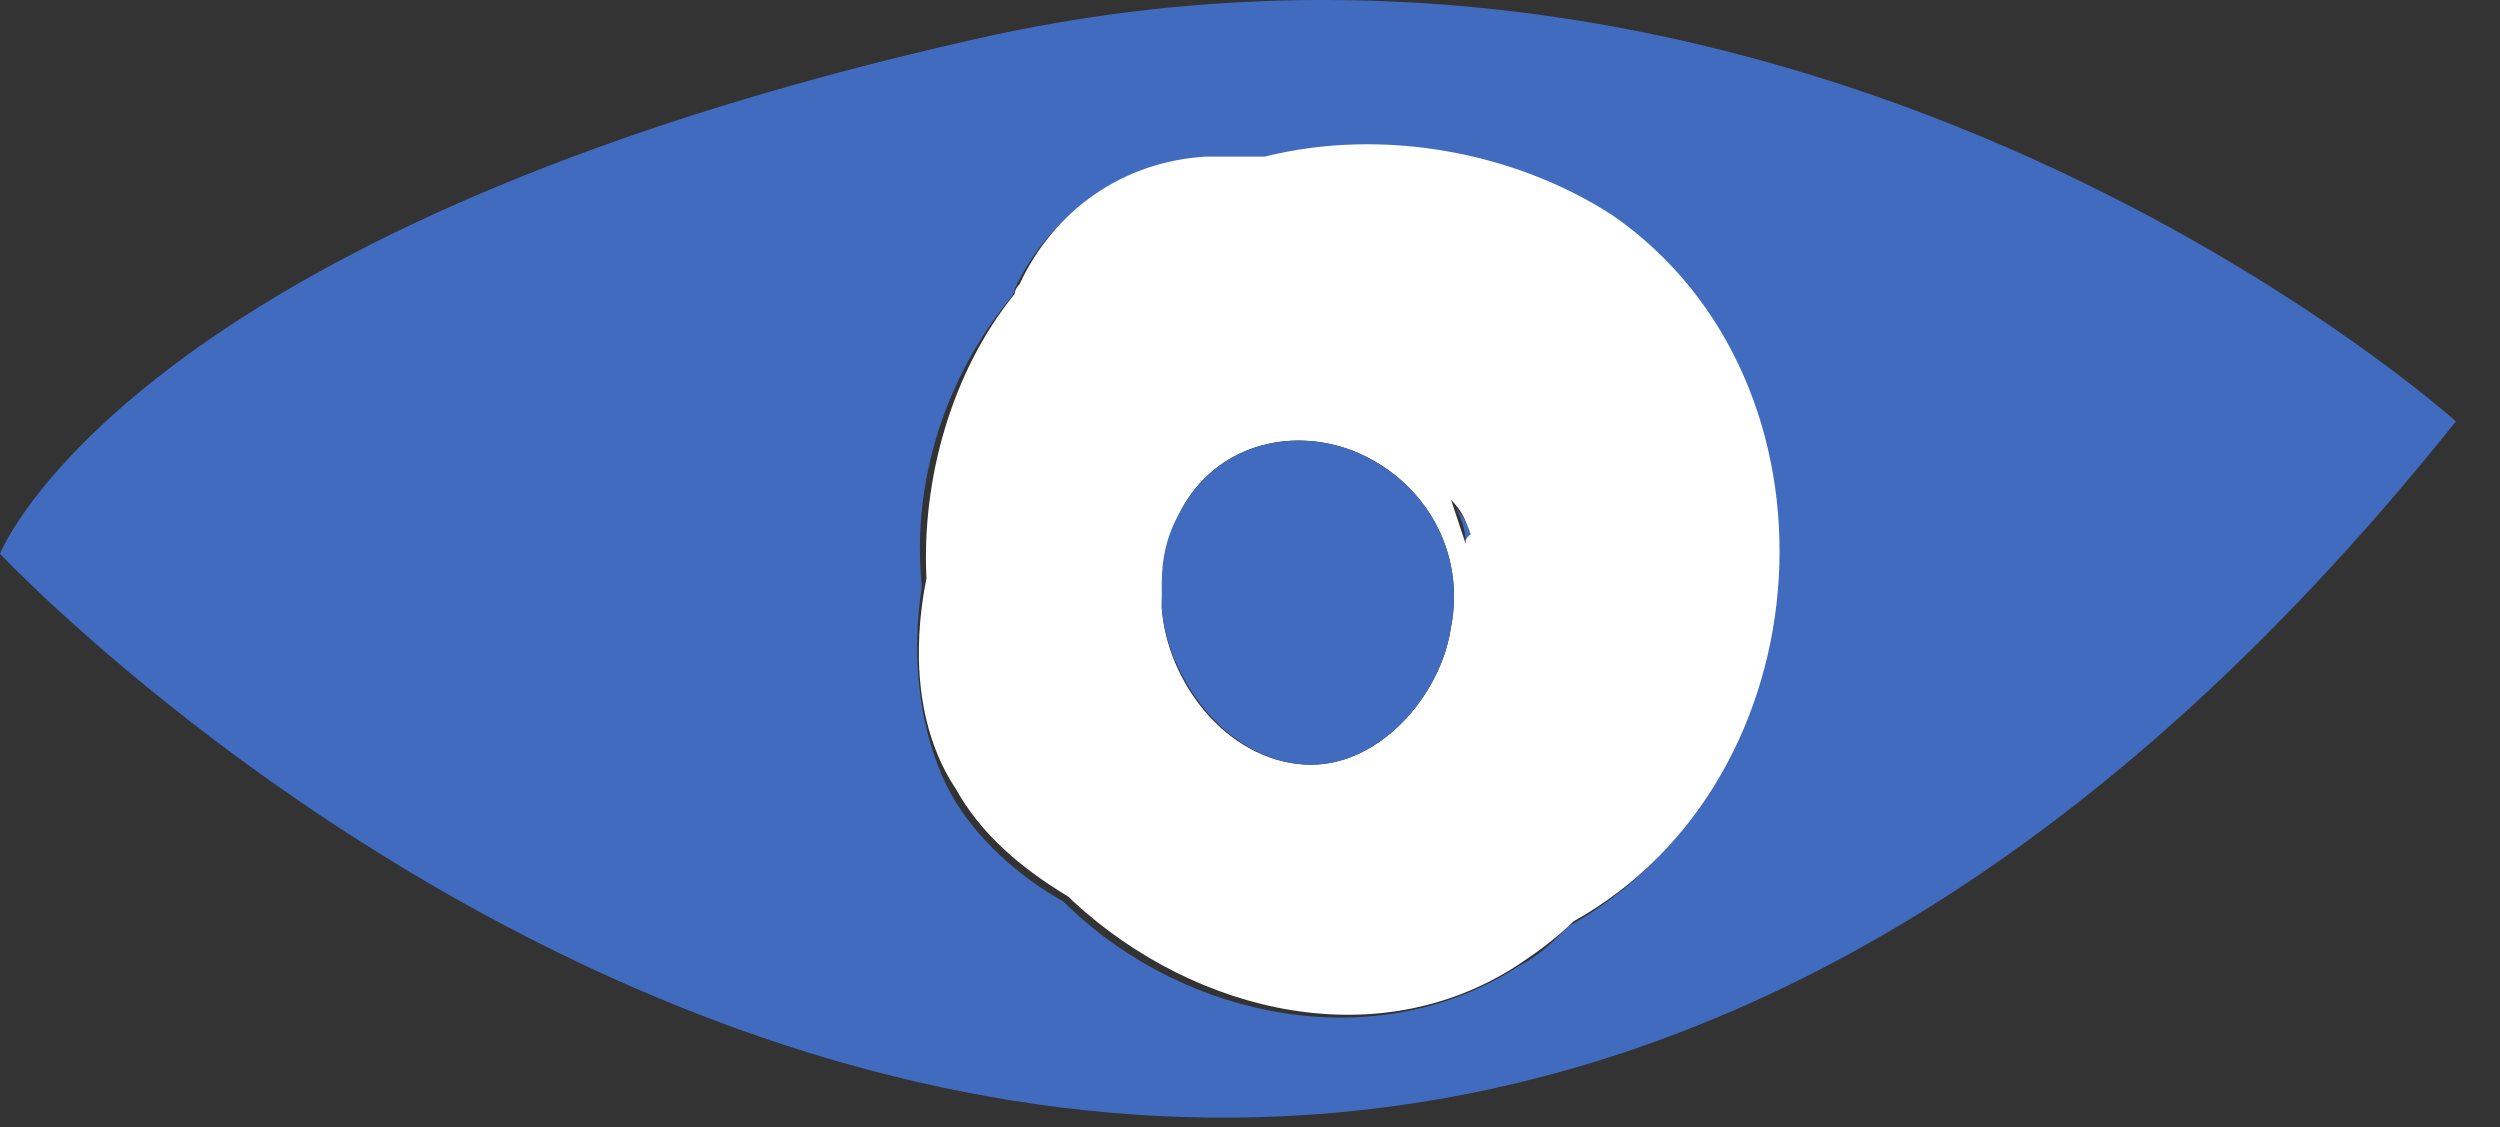
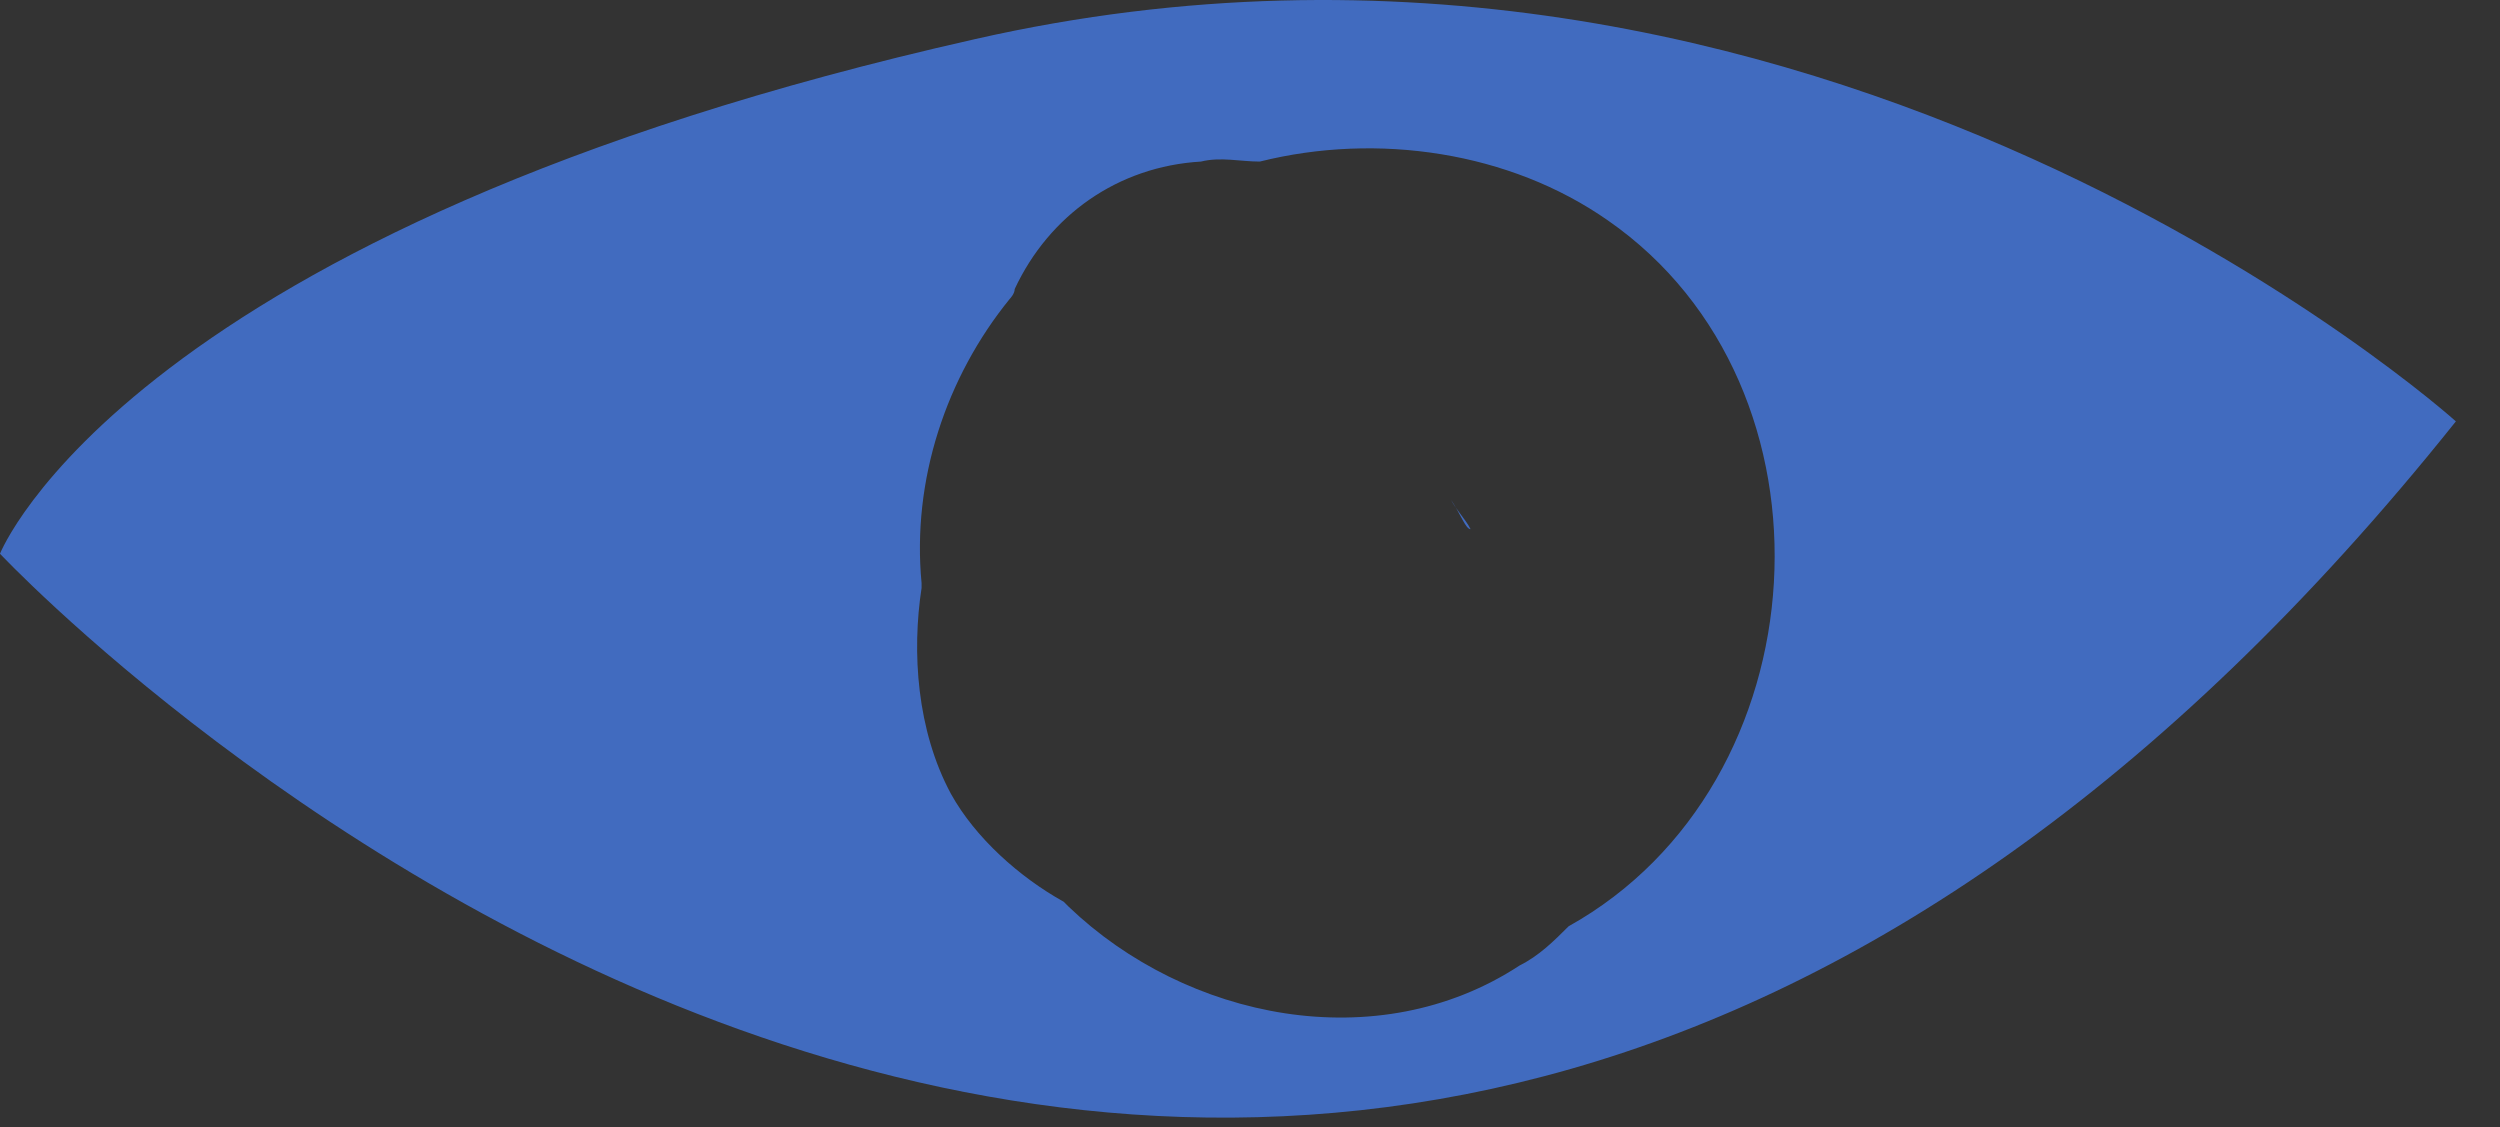
<svg xmlns="http://www.w3.org/2000/svg" width="51" height="23" viewBox="0 0 51 23" fill="none">
  <rect x="0" y="0" width="51" height="23" fill="#333333" stroke="none" />
-   <path d="M30 10.795C30 10.795 30 10.895 30 10.795C30 10.995 29.9 10.995 29.9 11.095C29.9 10.795 29.8 10.495 29.6 10.195C29.7 10.395 29.9 10.595 30 10.795Z" fill="#416BBF" />
+   <path d="M30 10.795C30 10.795 30 10.895 30 10.795C29.9 10.795 29.8 10.495 29.6 10.195C29.7 10.395 29.9 10.595 30 10.795Z" fill="#416BBF" />
  <path d="M19.4 16.196C19.9 17.096 20.8 17.896 21.7 18.396L21.8 18.496C24.2 20.796 28.1 21.596 31 19.696C31.4 19.496 31.7 19.196 32 18.896C37.2 15.996 37.7 7.896 32.8 4.496C30.8 3.096 28.1 2.696 25.7 3.296C25.3 3.296 24.9 3.196 24.5 3.296C22.8 3.396 21.4 4.396 20.7 5.896C20.7 5.996 20.6 6.096 20.6 6.096C19.3 7.696 18.6 9.796 18.8 11.896C18.8 11.896 18.8 11.896 18.8 11.996C18.6 13.296 18.7 14.896 19.4 16.196ZM19.9 0.796C37.1 -3.104 50.1 8.596 50.1 8.596C25.9 38.896 -0 11.296 -0 11.296C-0 11.296 2.6 4.696 19.9 0.796Z" fill="#416BBF" />
-   <path d="M23.7 12.395C23.8 13.895 25 15.495 26.6 15.595C28.1 15.695 29.4 14.195 29.6 12.795C29.9 11.295 29.1 9.795 27.6 9.195C26.3 8.695 24.8 9.095 24.1 10.395C23.9 10.795 23.7 11.395 23.8 11.895C23.7 11.995 23.7 12.195 23.7 12.395ZM30 10.895C30 10.895 30 10.795 30 10.895C29.9 10.595 29.8 10.395 29.6 10.195C29.7 10.495 29.8 10.795 29.9 11.095C29.9 10.995 29.9 10.995 30 10.895ZM18.9 11.795C18.8 9.795 19.4 7.595 20.7 5.995C20.7 5.895 20.8 5.795 20.8 5.795C21.5 4.295 22.9 3.295 24.6 3.195C25 3.195 25.4 3.195 25.8 3.195C28.2 2.595 30.9 3.095 32.9 4.395C37.8 7.795 37.3 15.895 32.1 18.795C31.8 19.095 31.4 19.395 31.1 19.595C28.2 21.595 24.4 20.695 21.9 18.395L21.8 18.295C20.8 17.695 20 16.995 19.5 16.095C18.7 14.895 18.6 13.295 18.9 11.795C18.9 11.895 18.9 11.895 18.9 11.795Z" fill="white" />
-   <path d="M24.1 10.397C24.8 9.097 26.3 8.697 27.6 9.197C29.1 9.797 29.9 11.297 29.6 12.797C29.4 14.197 28.1 15.697 26.6 15.597C25 15.497 23.8 13.797 23.7 12.397C23.7 12.197 23.7 11.997 23.7 11.897C23.7 11.397 23.8 10.897 24.1 10.397Z" fill="#416BBF" />
</svg>